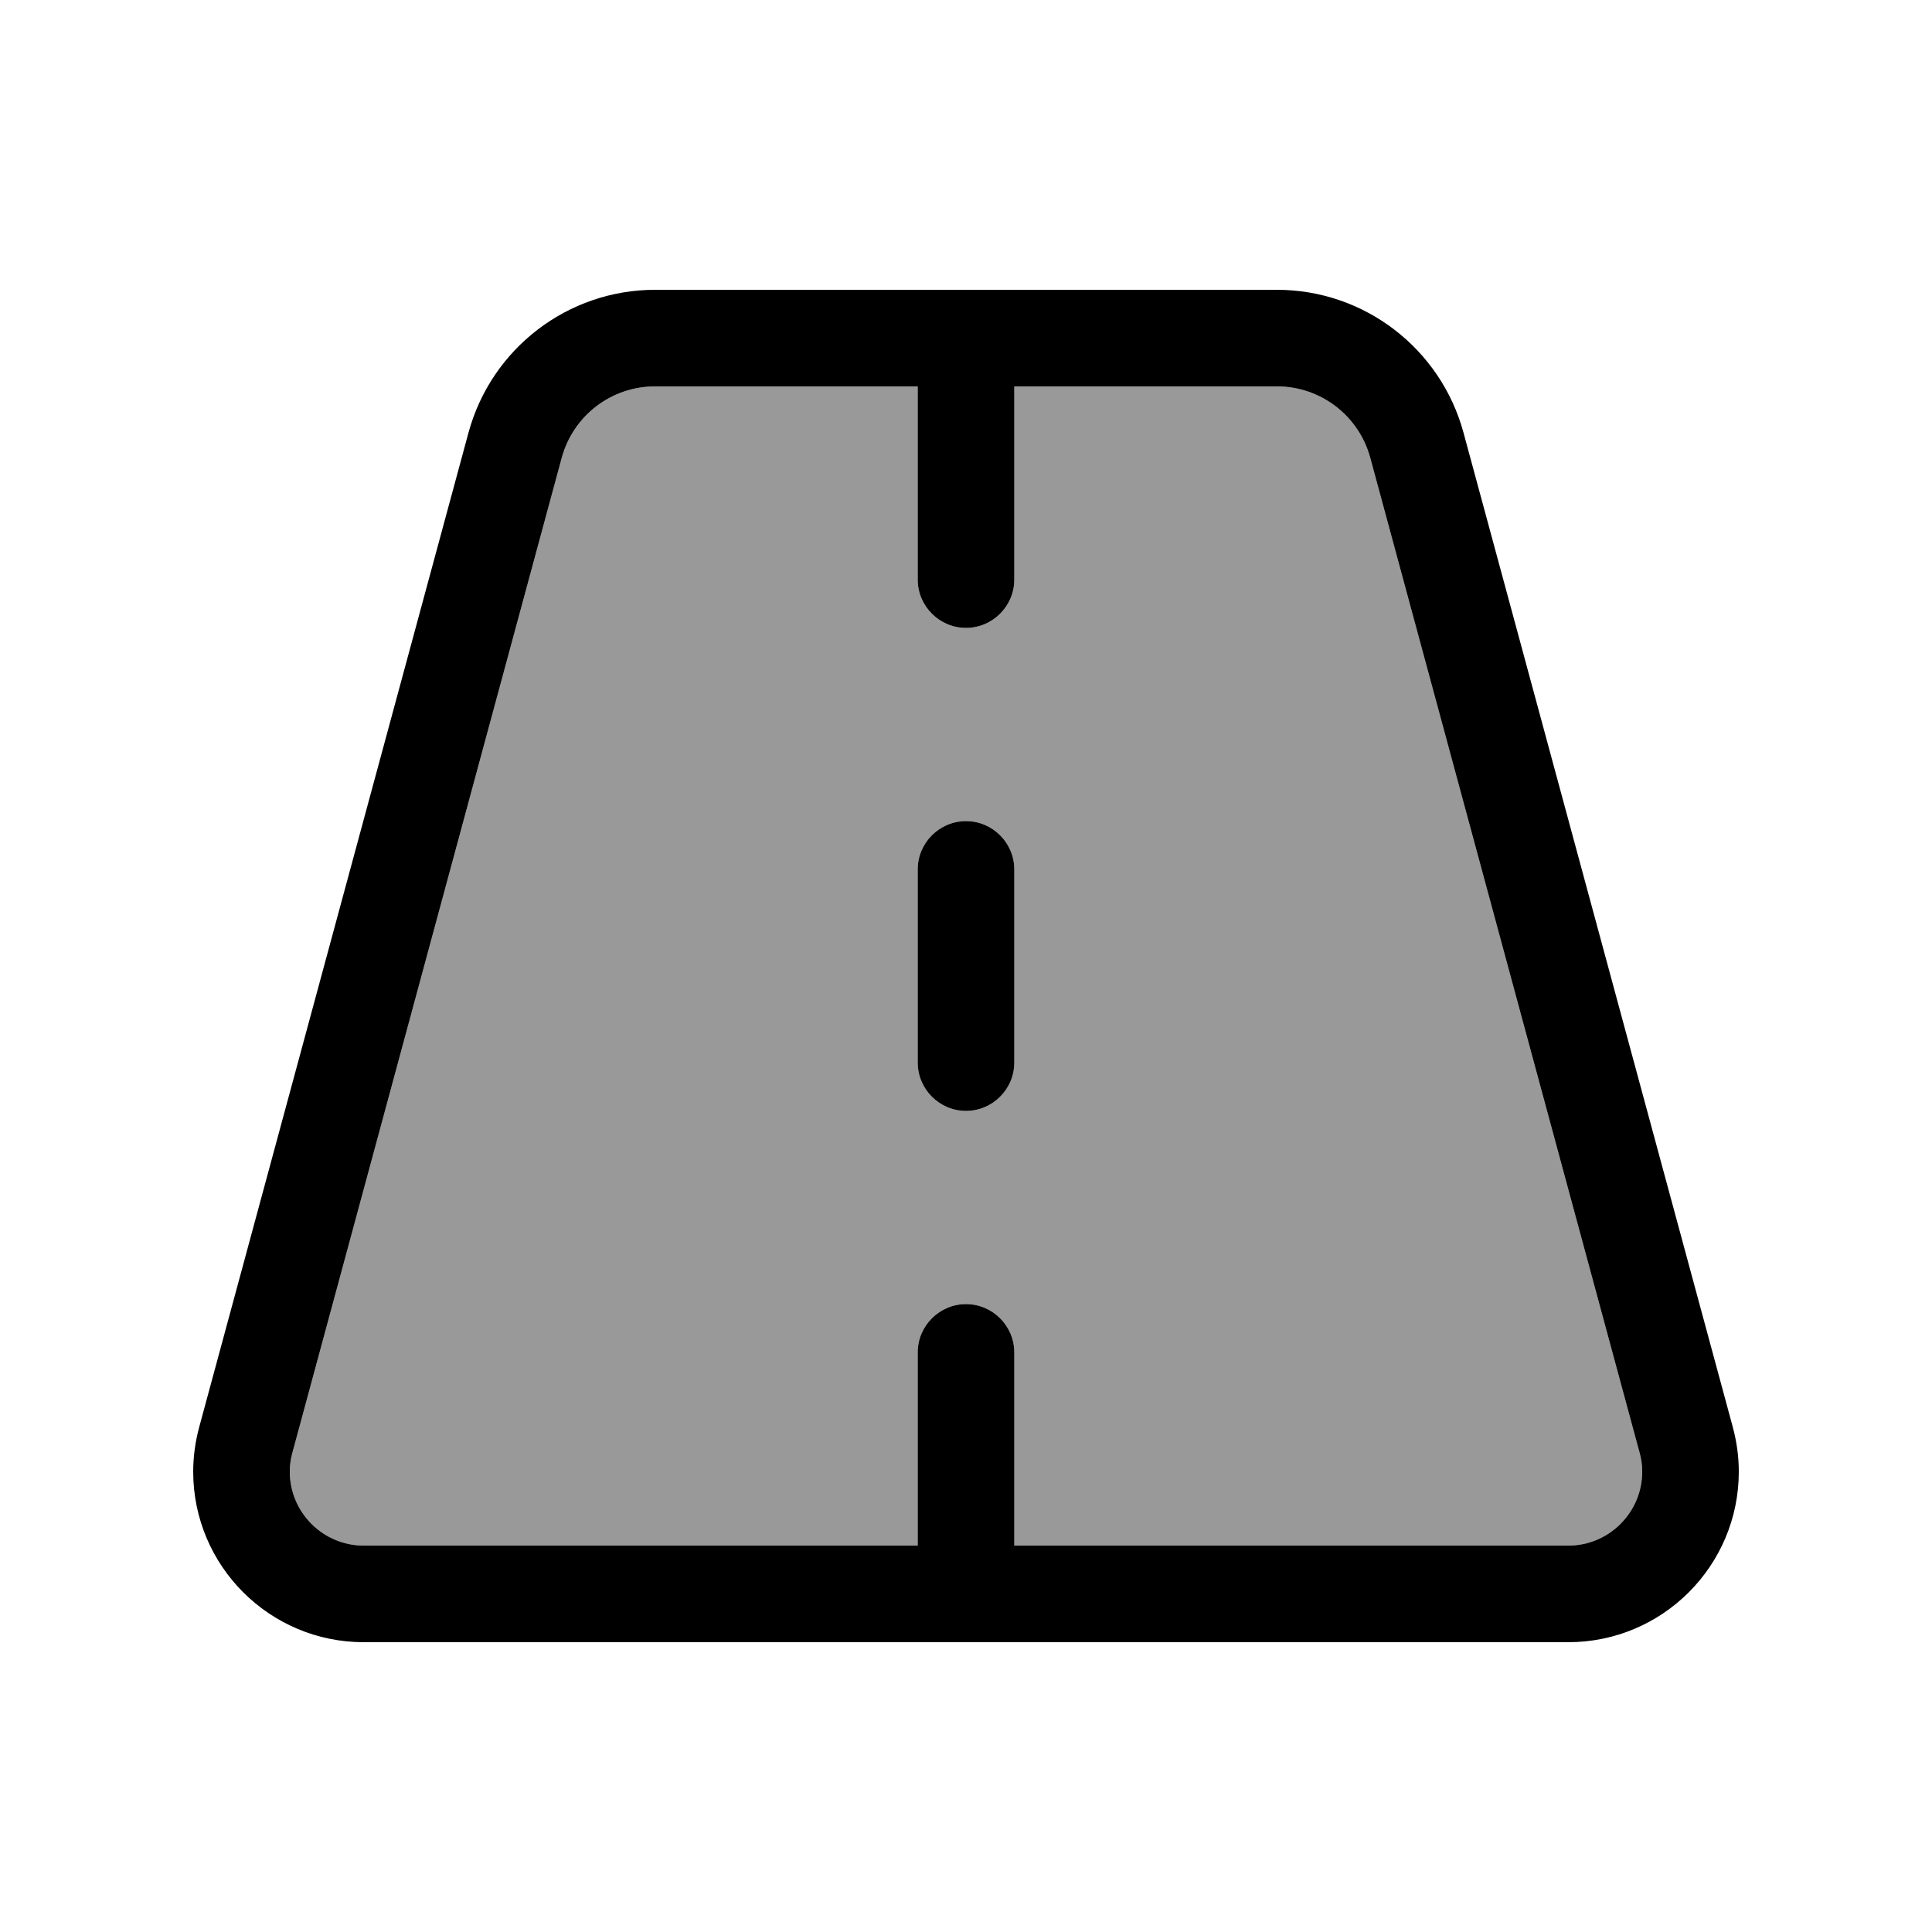
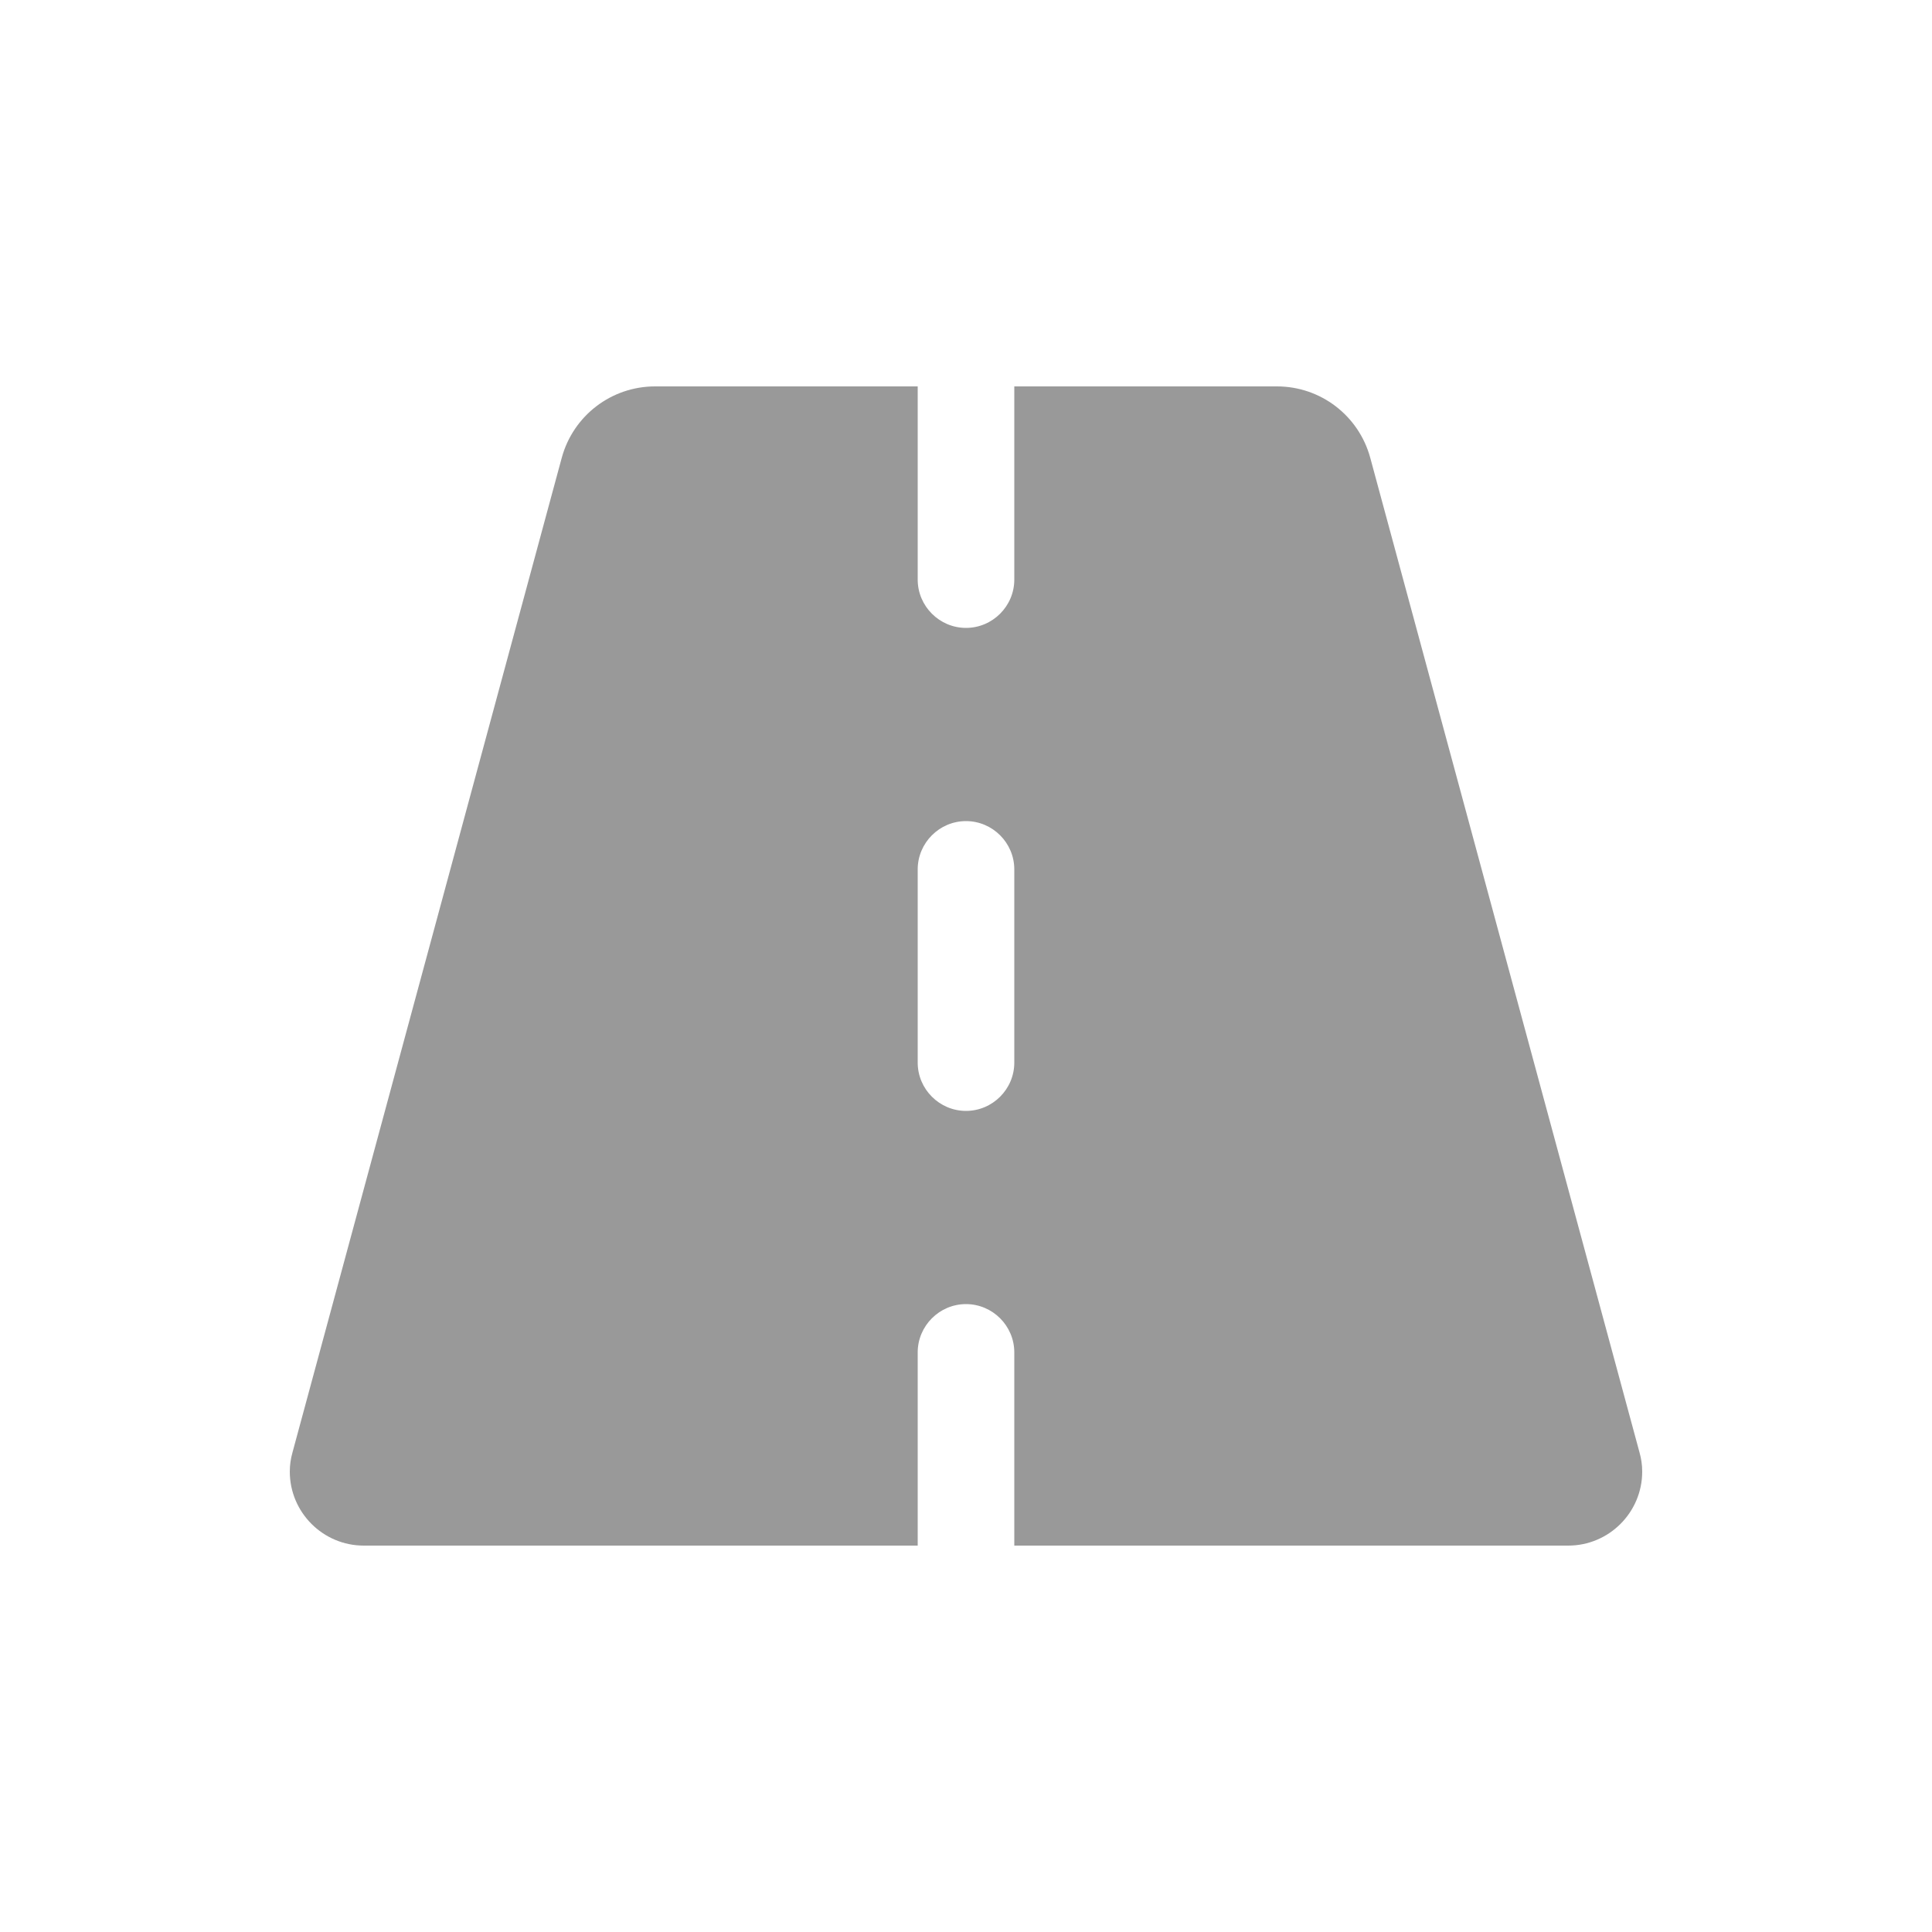
<svg xmlns="http://www.w3.org/2000/svg" viewBox="0 0 640 640">
  <path opacity=".4" fill="currentColor" d="M96 487.5C96 501 107 512 120.5 512L304 512L304 448C304 439.2 311.2 432 320 432C328.8 432 336 439.2 336 448L336 512L519.5 512C533 512 544 501 544 487.5C544 485.3 543.7 483.2 543.1 481.1L453.9 151.6C450.1 137.7 437.5 128 423 128L336 128L336 192C336 200.8 328.8 208 320 208C311.2 208 304 200.8 304 192L304 128L217 128C202.5 128 189.9 137.7 186.1 151.6L96.9 481.1C96.3 483.2 96 485.3 96 487.5zM304 288C304 279.2 311.2 272 320 272C328.8 272 336 279.2 336 288L336 352C336 360.8 328.8 368 320 368C311.2 368 304 360.8 304 352L304 288z" />
-   <path fill="currentColor" d="M96.9 481.1C96.3 483.2 96 485.3 96 487.5C96 501 107 512 120.5 512L304 512L304 448C304 439.2 311.2 432 320 432C328.8 432 336 439.2 336 448L336 512L519.5 512C533 512 544 501 544 487.5C544 485.3 543.7 483.2 543.1 481.1L453.9 151.6C450.1 137.7 437.5 128 423 128L336 128L336 192C336 200.8 328.8 208 320 208C311.2 208 304 200.8 304 192L304 128L217 128C202.5 128 189.9 137.7 186.1 151.6L96.9 481.1zM66 472.7L155.2 143.3C162.8 115.4 188.1 96 217 96L423 96C451.9 96 477.2 115.4 484.8 143.3L574 472.7C575.3 477.5 576 482.5 576 487.5C576 518.7 550.7 544 519.5 544L120.5 544C89.3 544 64 518.7 64 487.5C64 482.5 64.7 477.5 66 472.7zM336 288L336 352C336 360.8 328.8 368 320 368C311.2 368 304 360.8 304 352L304 288C304 279.2 311.2 272 320 272C328.8 272 336 279.2 336 288z" />
</svg>